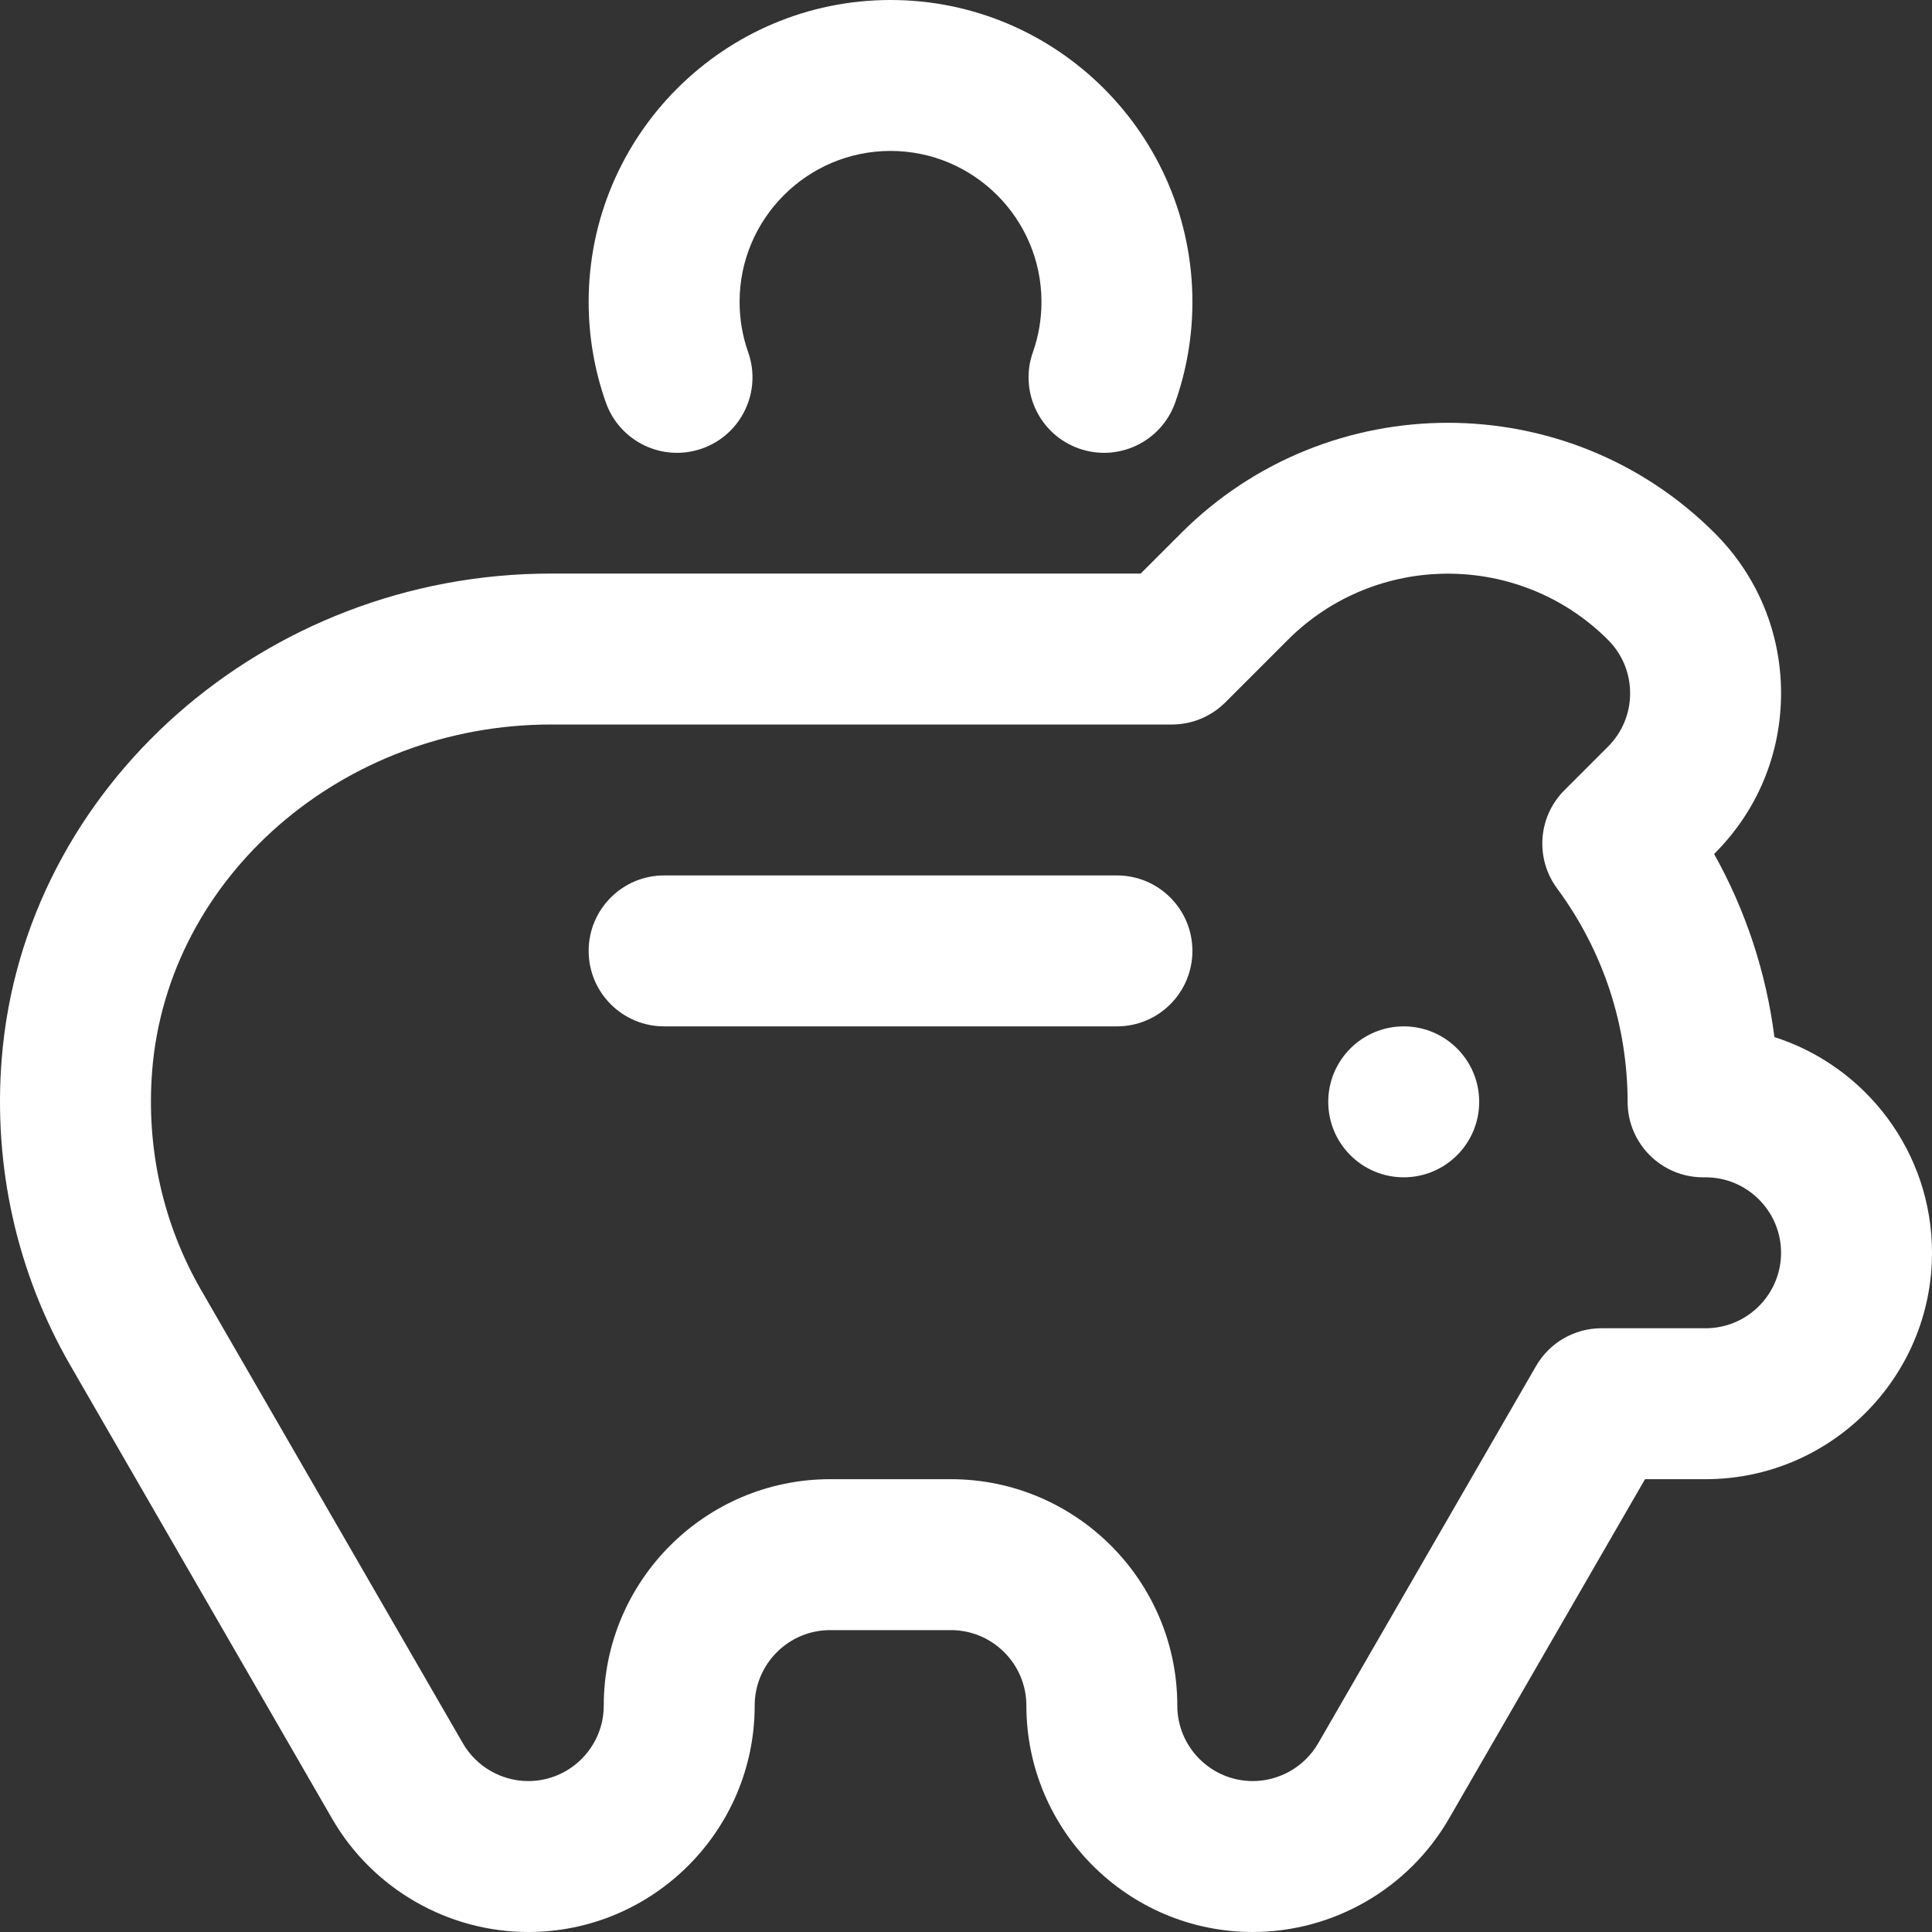
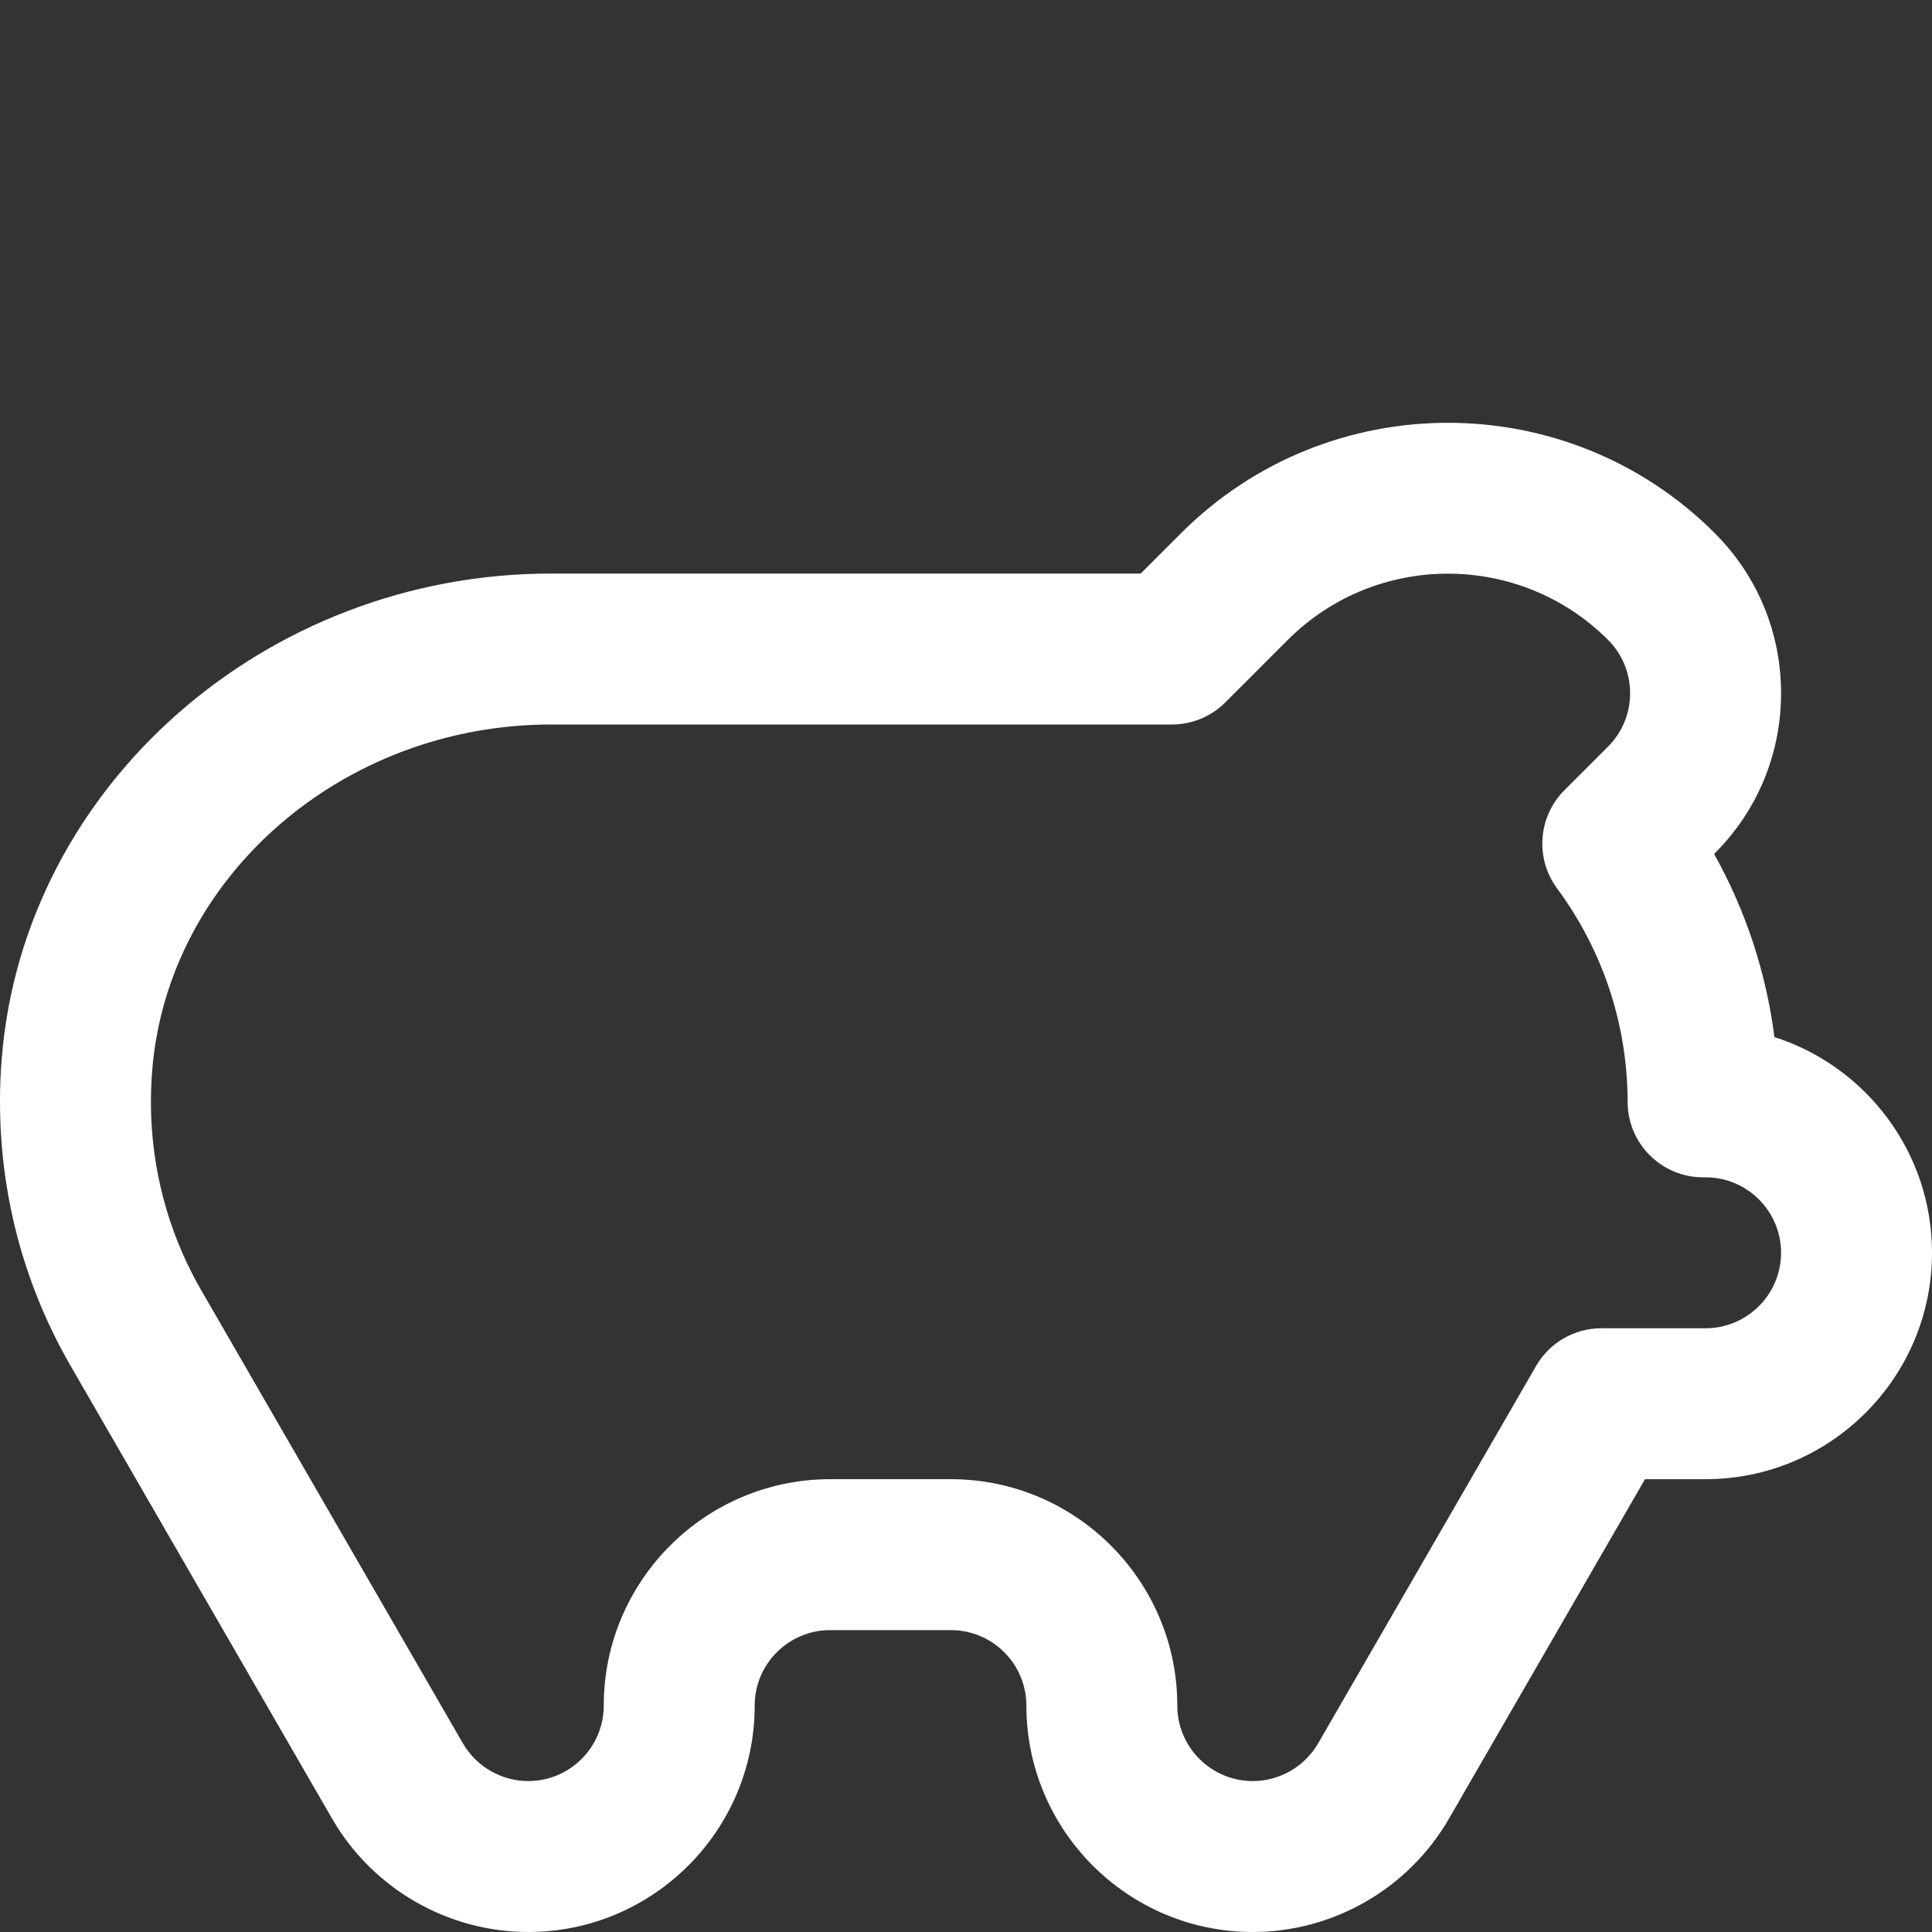
<svg xmlns="http://www.w3.org/2000/svg" xmlns:ns1="http://www.inkscape.org/namespaces/inkscape" xmlns:ns2="http://sodipodi.sourceforge.net/DTD/sodipodi-0.dtd" ns1:version="1.0 (4035a4f, 2020-05-01)" ns2:docname="piggy-bank.svg" width="512" viewBox="0 0 512 512" height="512" id="Capa_1">
  <rect x="0" y="0" width="512" height="512" fill="#333333" stroke="none" />
  <defs id="defs2612" />
  <g style="fill:#ffffff" id="g2607">
-     <path style="fill:#ffffff" id="path2599" d="m176 272h120c11.046 0 20-8.954 20-20s-8.954-20-20-20h-120c-11.046 0-20 8.954-20 20s8.954 20 20 20z" />
-     <circle style="fill:#ffffff" id="circle2601" r="20" cy="292" cx="372" />
-     <path style="fill:#ffffff" id="path2603" d="m285.921 118.857c10.412 3.678 21.84-1.775 25.521-12.192 3.025-8.556 4.558-17.527 4.558-26.665 0-44.112-35.888-80-80-80s-80 35.888-80 80c0 9.137 1.533 18.109 4.558 26.665 3.681 10.415 15.107 15.873 25.521 12.192s15.873-15.107 12.191-25.521c-1.506-4.264-2.27-8.751-2.27-13.336 0-22.056 17.944-40 40-40s40 17.944 40 40c0 4.585-.764 9.072-2.271 13.335-3.681 10.415 1.778 21.841 12.192 25.522z" />
    <path style="fill:#ffffff" id="path2605" d="m470.238 274.833c-2.181-17.082-7.579-33.473-15.98-48.523l.167-.168c11.334-11.333 17.575-26.4 17.575-42.427s-6.241-31.094-17.574-42.427c-38.99-38.989-102.431-38.989-141.421 0l-10.713 10.712h-156.252c-75.886 0-139.834 56.472-145.584 128.565-2.281 28.618 4.023 56.751 18.232 81.359l69.328 120.05c10.694 18.52 30.613 30.026 51.984 30.026 33.084 0 60-26.916 60-60 0-11.028 8.972-20 20-20h32c11.028 0 20 8.972 20 20 0 33.084 26.916 60 60 60 21.37 0 41.288-11.505 51.982-30.025l51.962-89.975h16.056c33.084 0 60-26.916 60-60 0-26.727-17.568-49.43-41.762-57.167zm-18.238 77.167h-27.603c-7.145 0-13.746 3.811-17.319 9.998l-57.735 99.974c-3.571 6.186-10.217 10.028-17.343 10.028-11.028 0-20-8.972-20-20 0-33.084-26.916-60-60-60h-32c-33.084 0-60 26.916-60 60 0 11.028-8.972 20-20 20-7.126 0-13.771-3.842-17.344-10.029l-69.328-120.05c-10.139-17.557-14.633-37.675-12.999-58.177 4.104-51.445 50.537-91.744 105.711-91.744h164.536c5.304 0 10.392-2.107 14.142-5.858l16.57-16.57c23.396-23.393 61.46-23.395 84.854 0 3.778 3.778 5.858 8.801 5.858 14.143s-2.08 10.364-5.859 14.143l-11.553 11.553c-6.995 6.995-7.825 18.054-1.952 26.015 12.198 16.536 18.666 36.111 18.702 56.61.02 11.032 8.968 19.964 20 19.964h.662c11.028 0 20 8.972 20 20s-8.972 20-20 20z" />
  </g>
</svg>